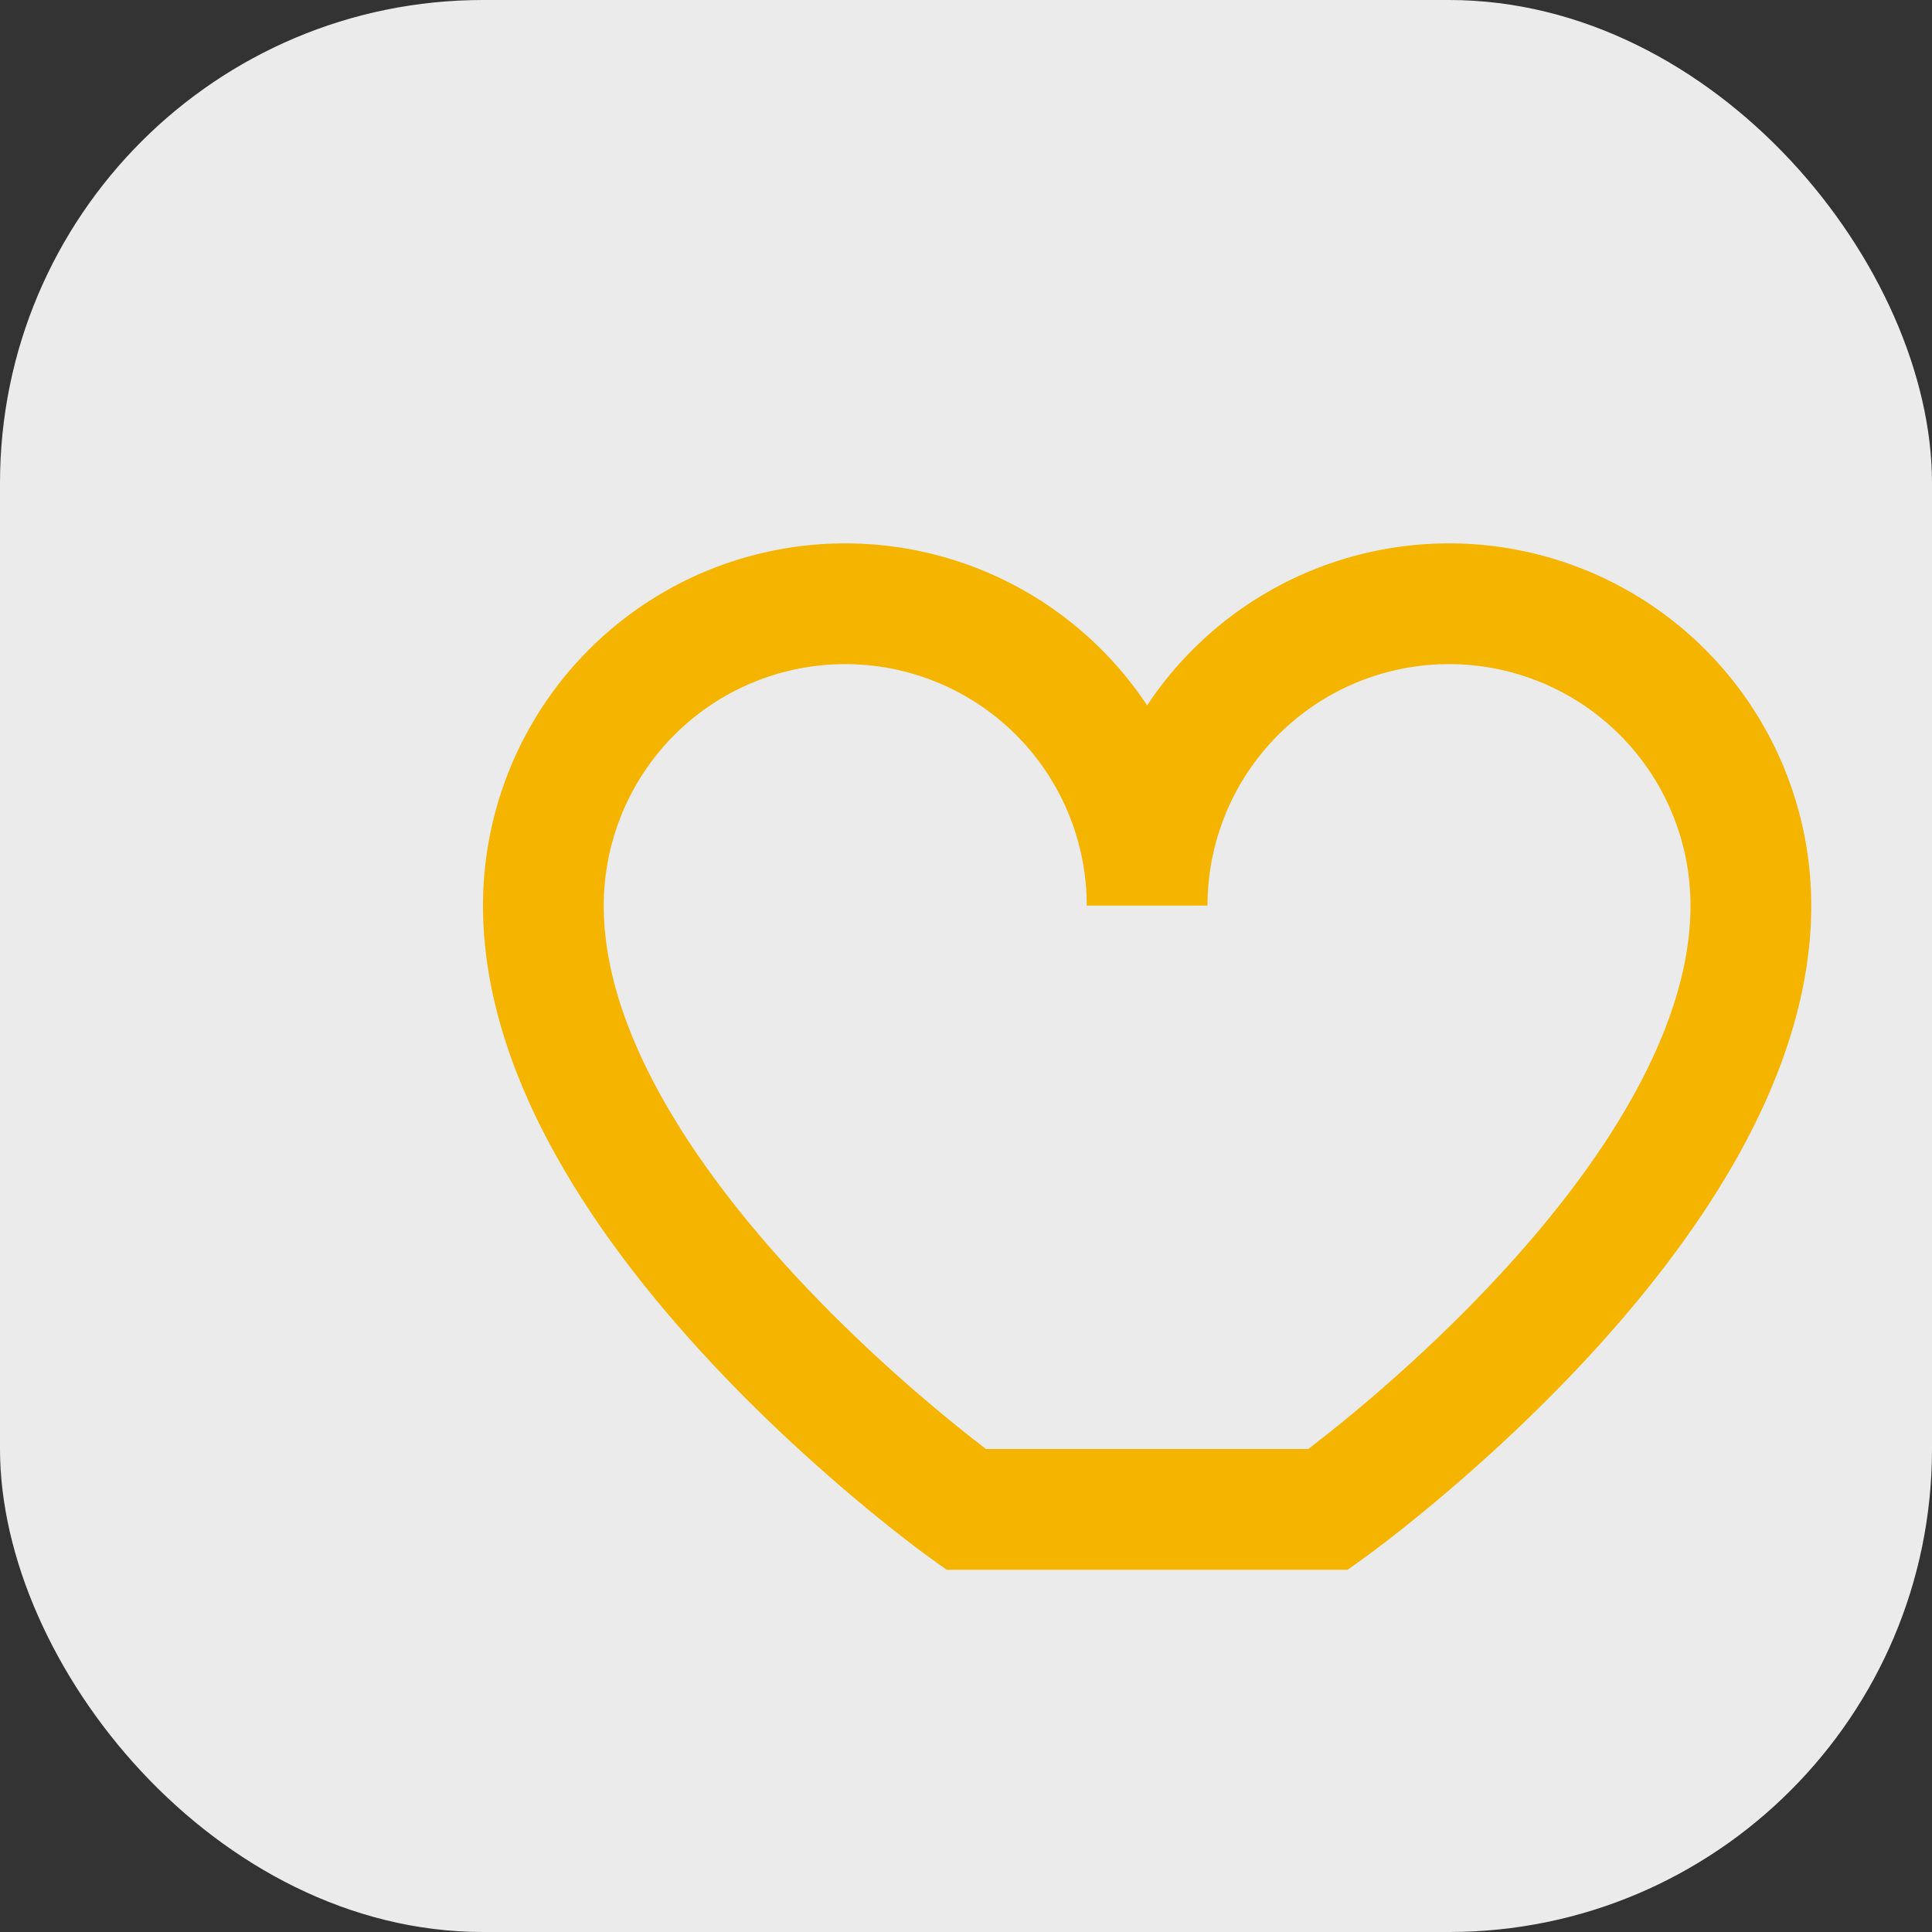
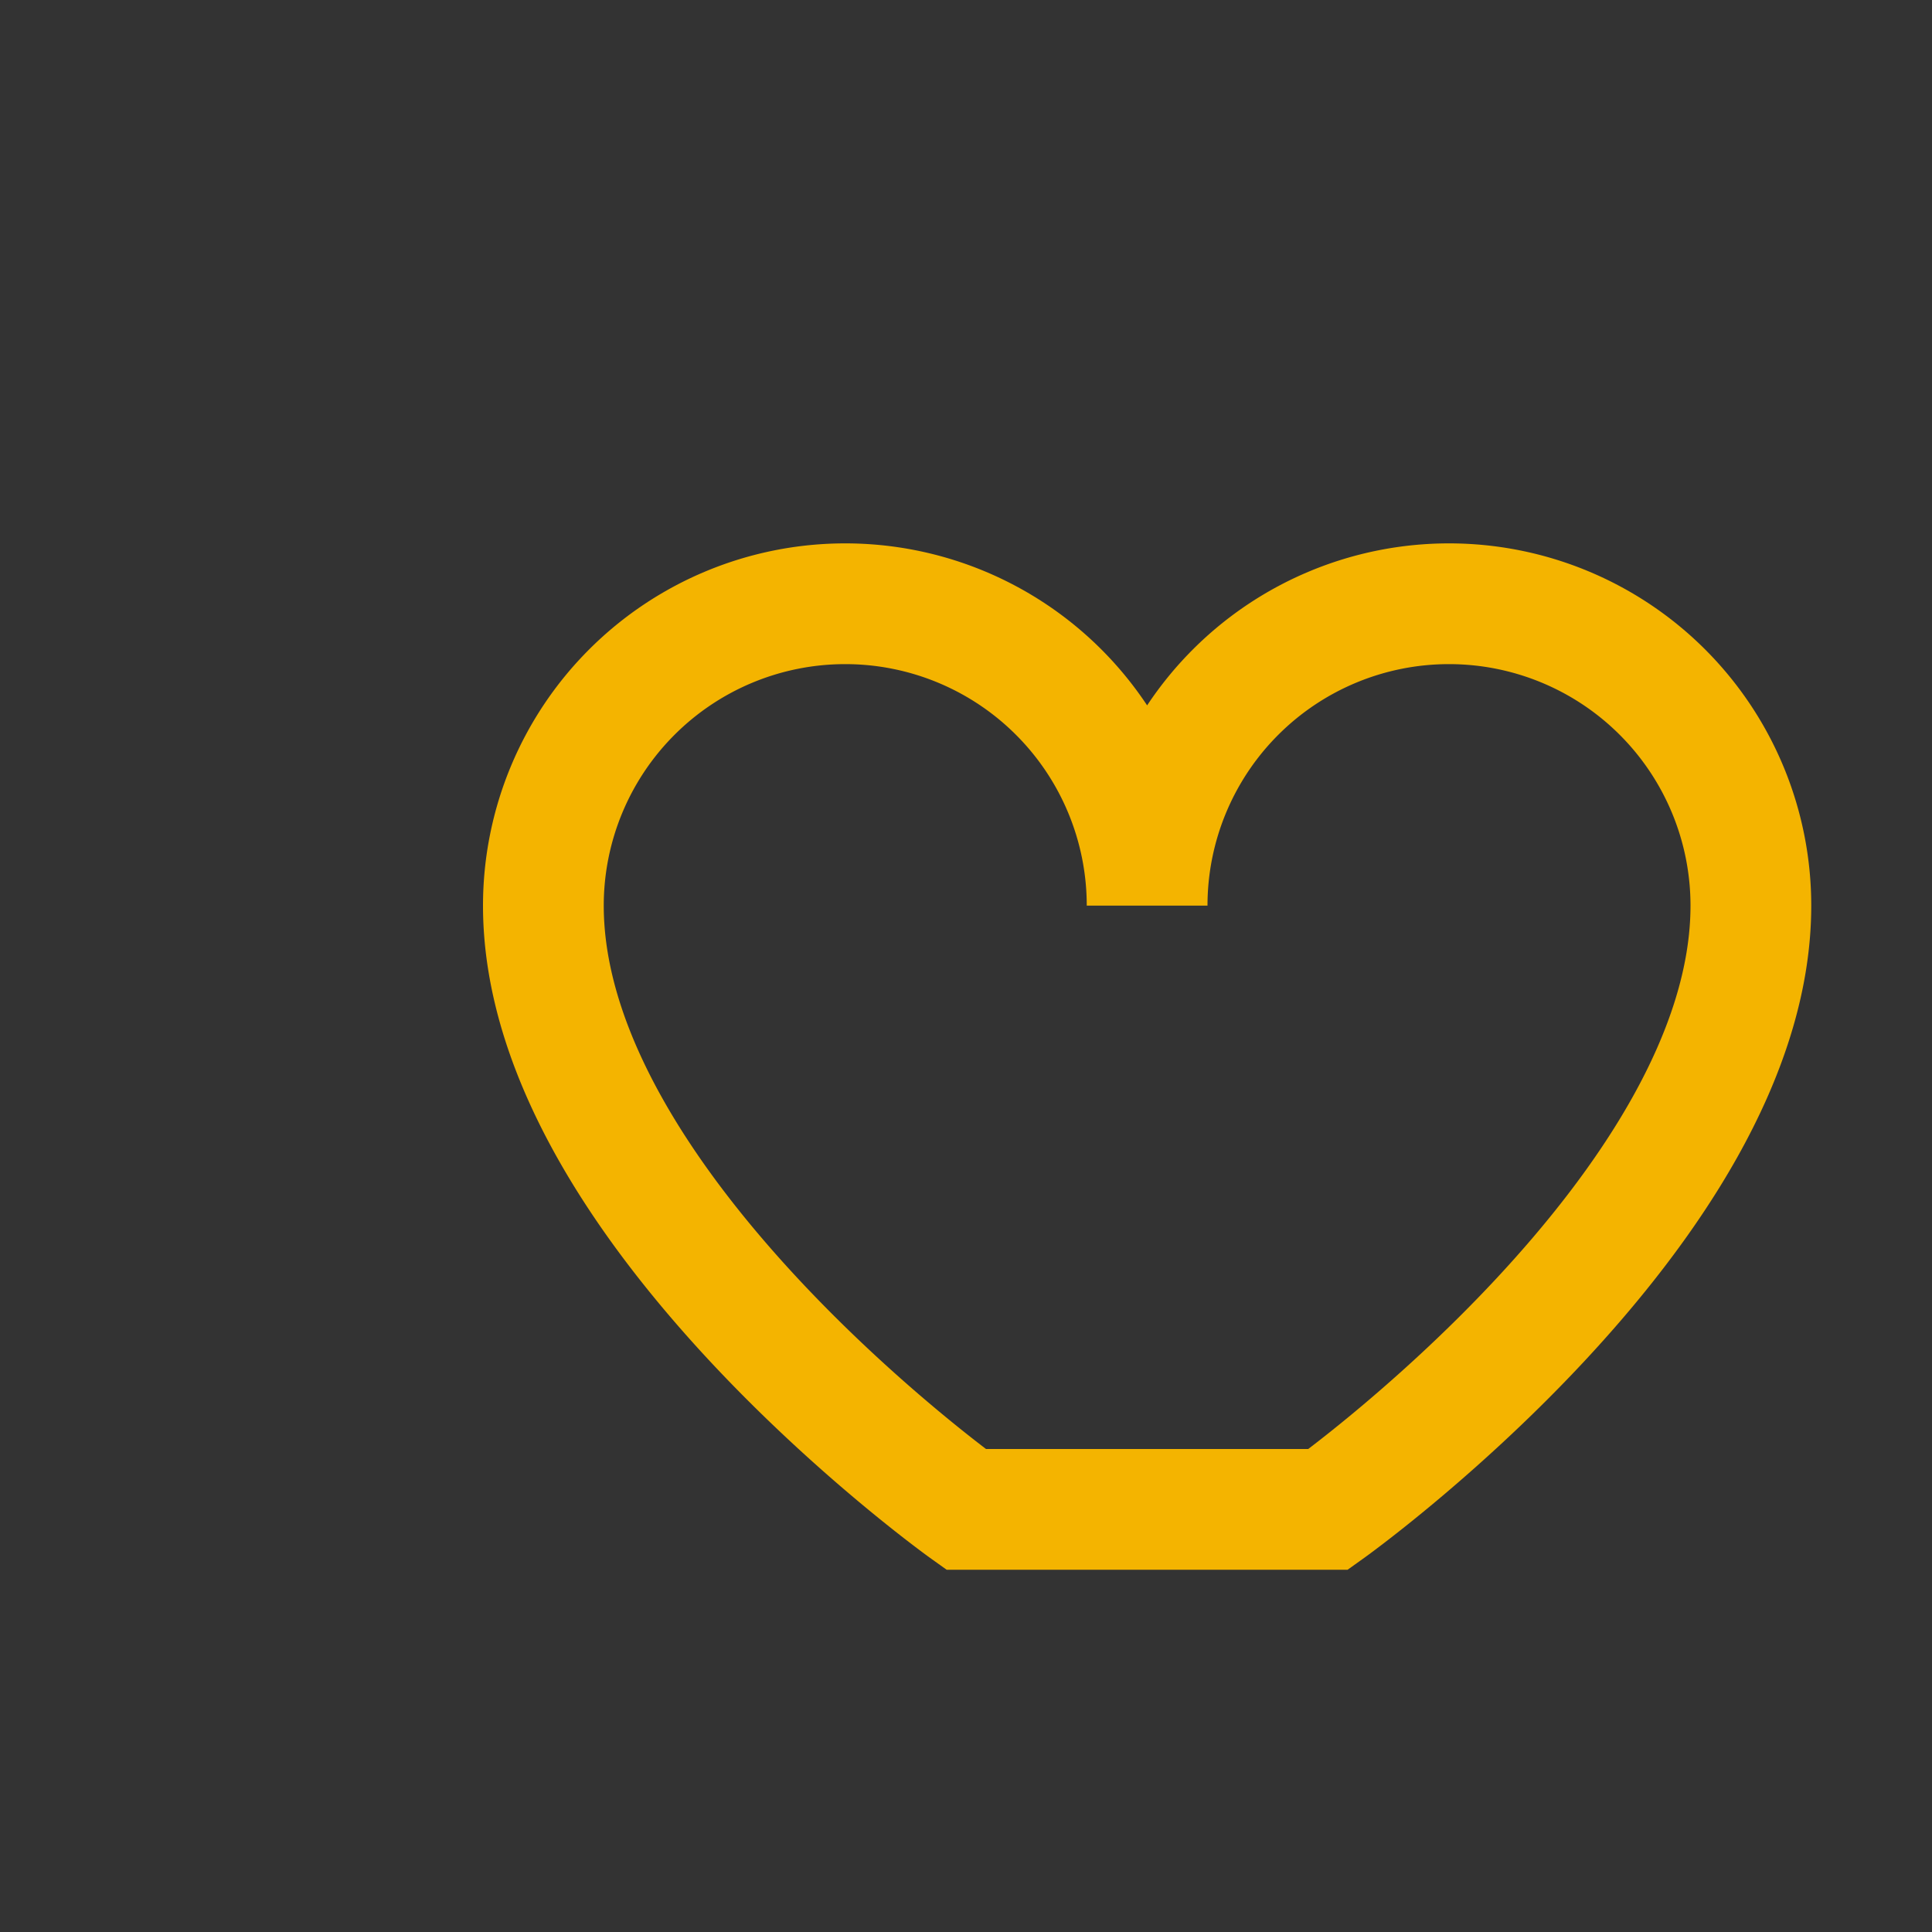
<svg xmlns="http://www.w3.org/2000/svg" width="32" height="32" viewBox="0 0 32 32">
  <rect x="0" y="0" width="32" height="32" fill="#333333" stroke="none" />
-   <rect width="32" height="32" rx="8" fill="#EBEBEB" />
  <path d="M16 25s-7-5-7-10a5 5 0 0110 0 5 5 0 0110 0c0 5-7 10-7 10z" fill="none" stroke="#F4B400" stroke-width="2" />
</svg>